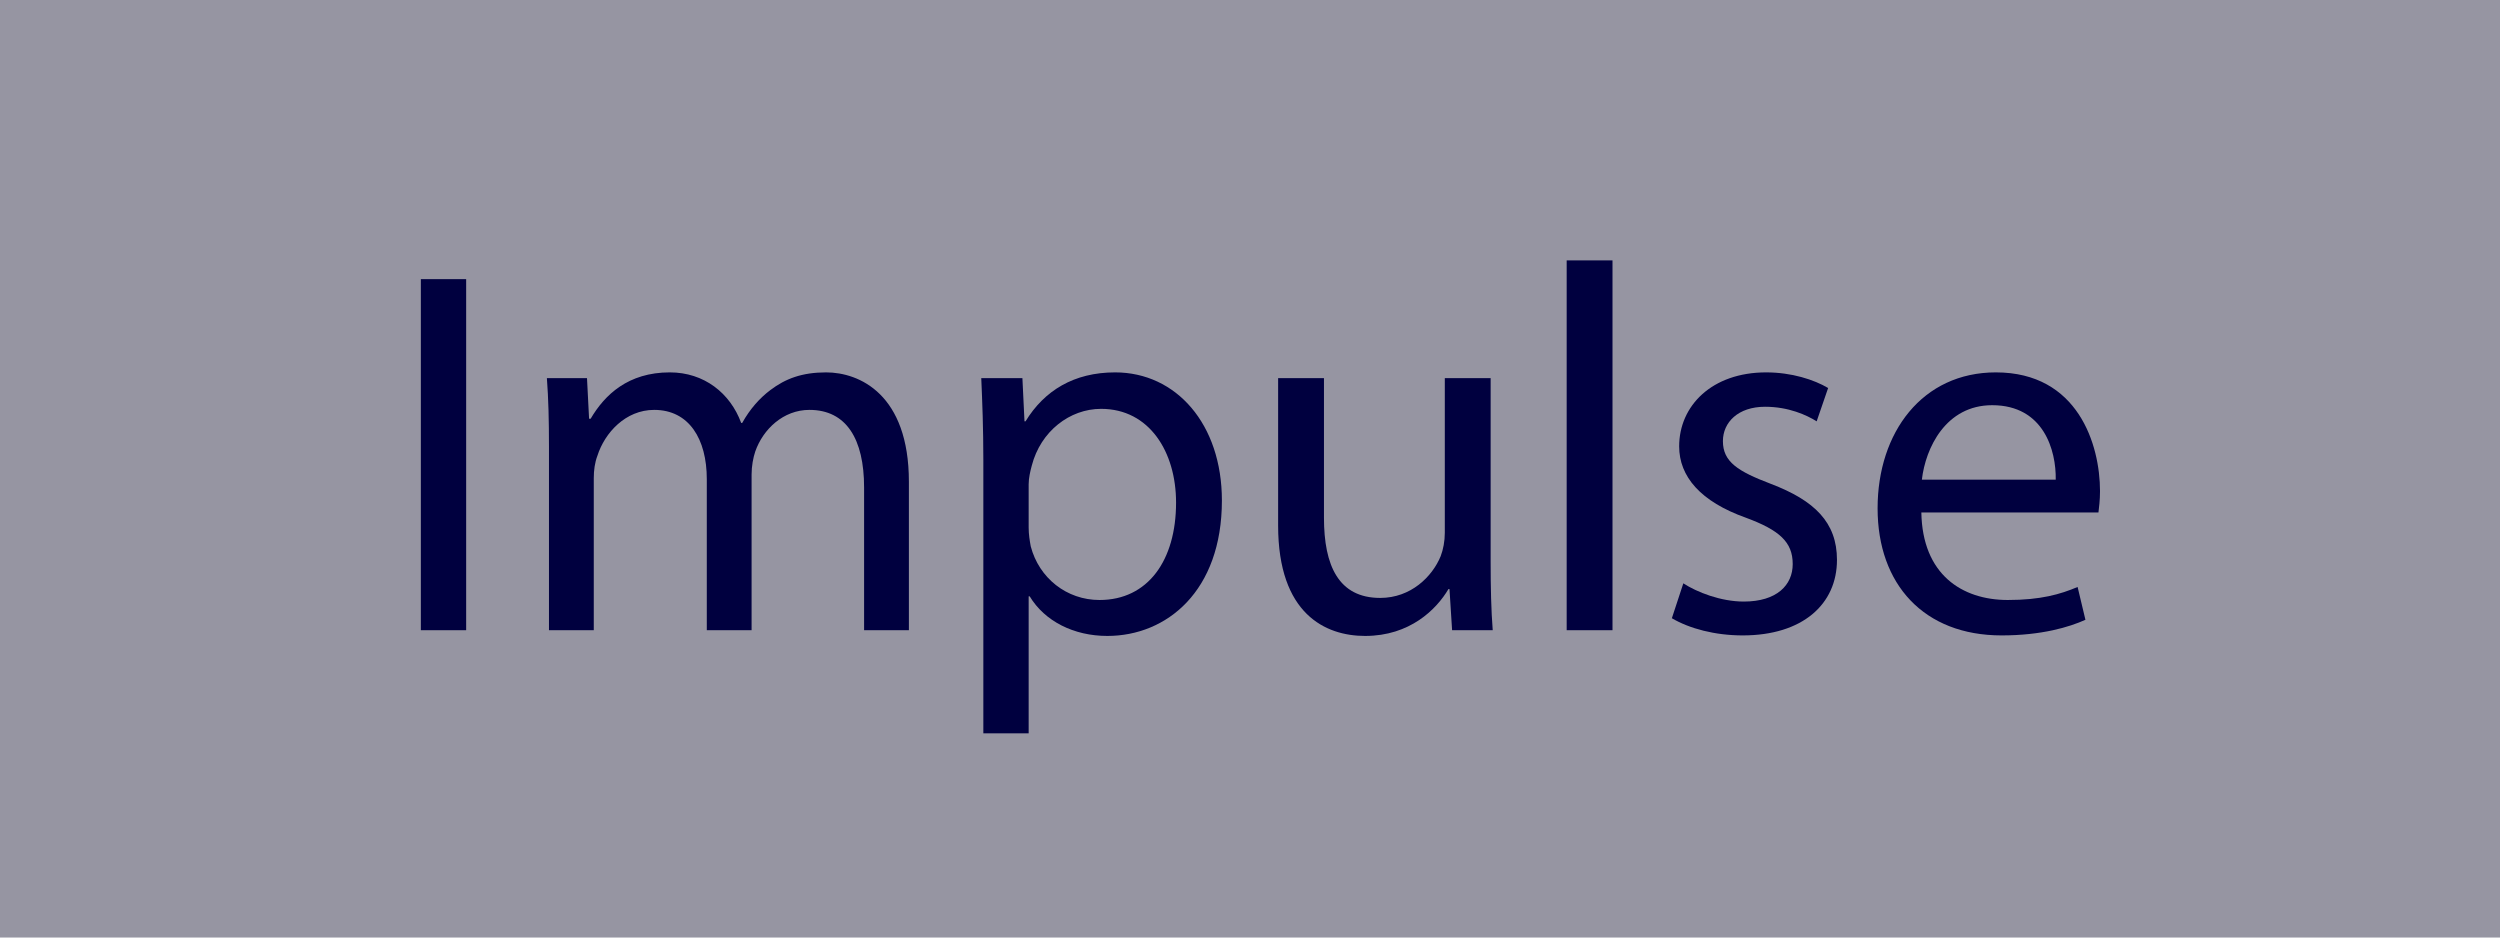
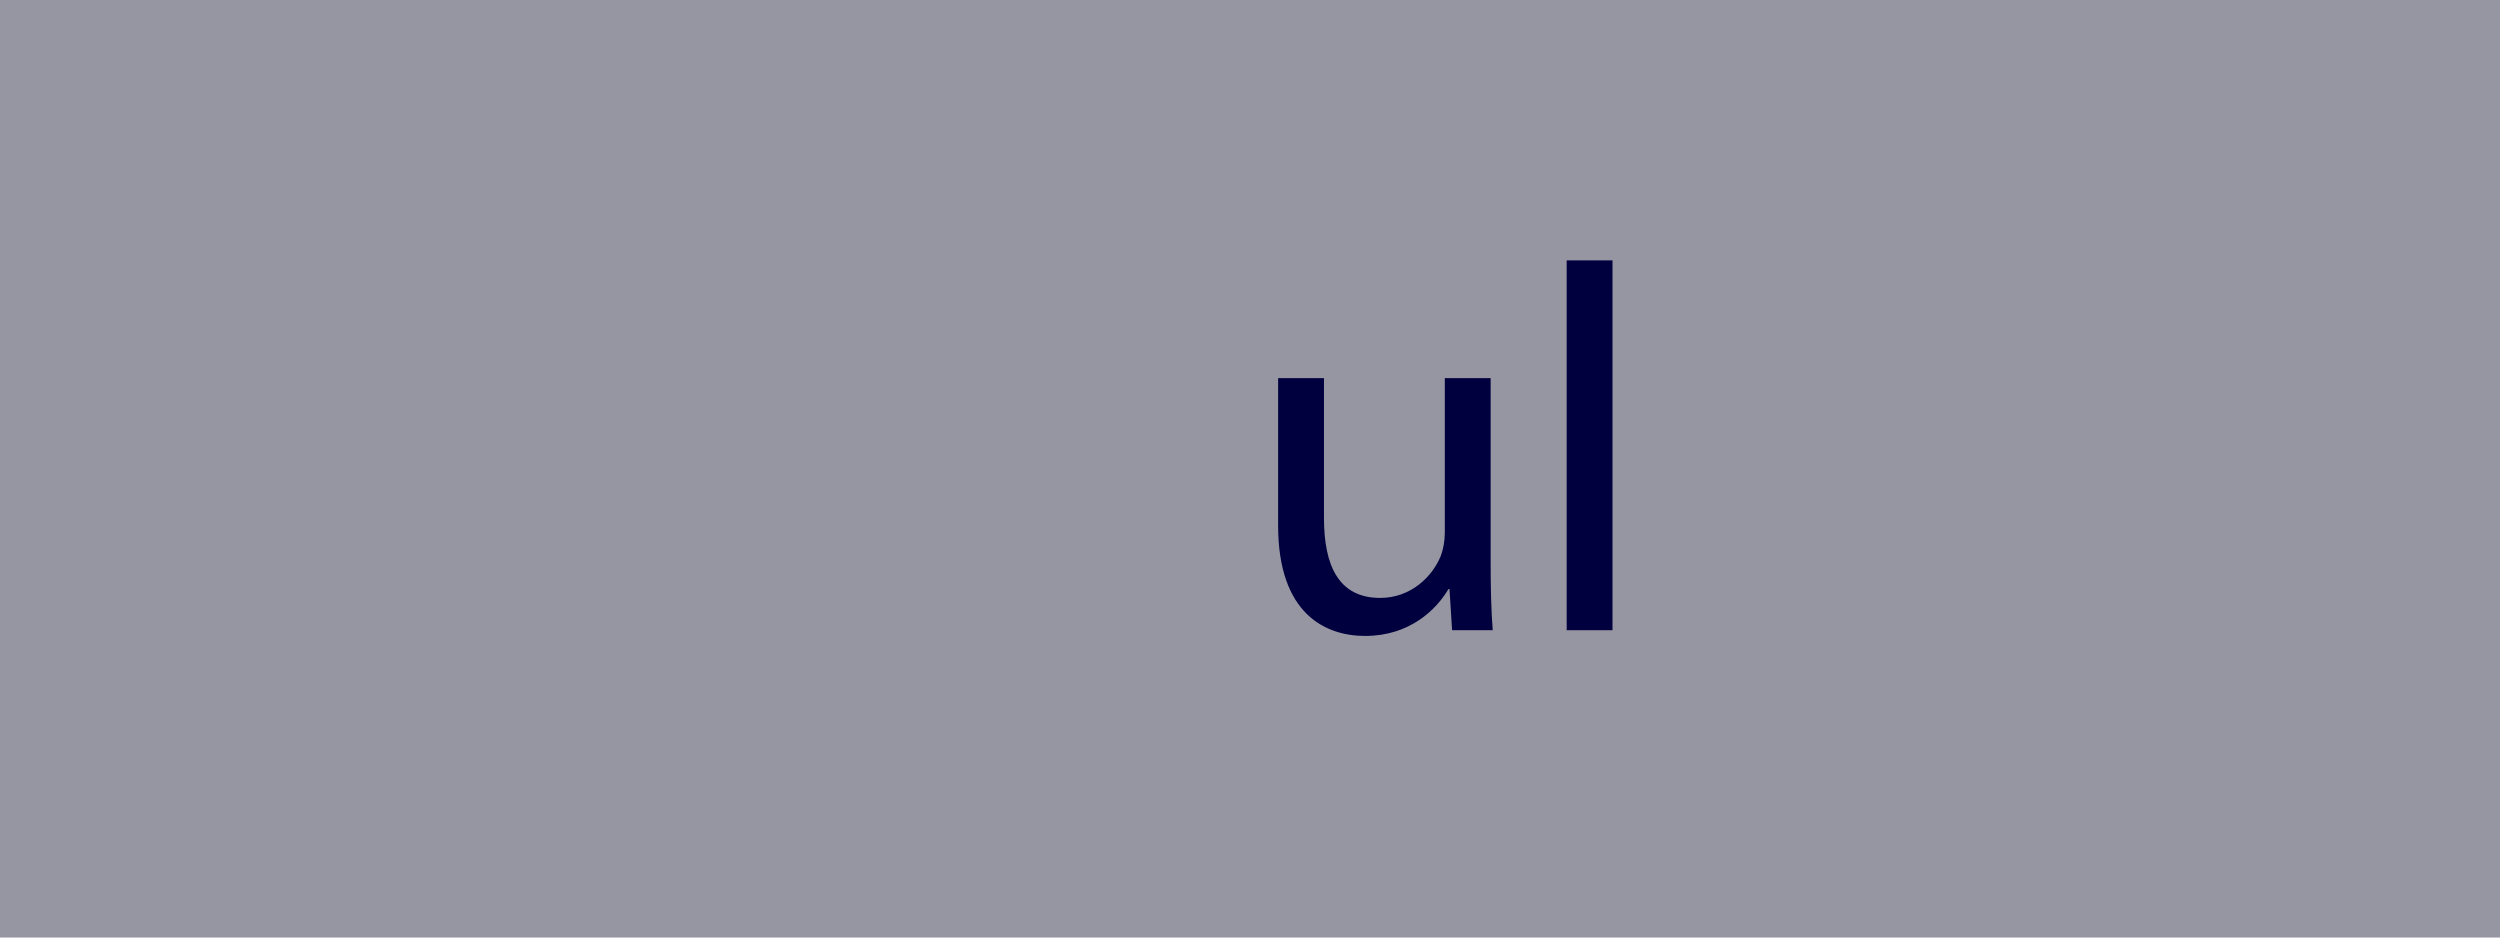
<svg xmlns="http://www.w3.org/2000/svg" version="1.1" x="0px" y="0px" width="480px" height="180px" viewBox="0 0 480 180" enable-background="new 0 0 480 180" xml:space="preserve">
  <g id="Layer_1">
    <rect x="0" y="0" fill="#9695A2" width="480" height="180" />
  </g>
  <g id="Layer_2">
    <g>
      <rect x="0" y="50.001" fill="none" width="480" height="79.999" />
-       <path fill="#00003F" d="M89.503,53.596V121h-8.7V53.596H89.503z" />
-       <path fill="#00003F" d="M105.402,85.698c0-5-0.1-9.101-0.4-13.101h7.701l0.4,7.8h0.3c2.7-4.6,7.201-8.9,15.201-8.9    c6.6,0,11.601,4,13.701,9.701h0.2c1.5-2.7,3.4-4.8,5.4-6.301c2.9-2.2,6.1-3.4,10.701-3.4c6.4,0,15.901,4.2,15.901,21V121h-8.601    V93.599c0-9.3-3.4-14.901-10.5-14.901c-5,0-8.901,3.7-10.401,8c-0.4,1.2-0.7,2.8-0.7,4.4V121h-8.6V91.998    c0-7.7-3.4-13.3-10.101-13.3c-5.5,0-9.5,4.4-10.9,8.801c-0.5,1.3-0.7,2.8-0.7,4.3V121h-8.601V85.698z" />
-       <path fill="#00003F" d="M188.802,88.398c0-6.2-0.2-11.201-0.4-15.801h7.9l0.4,8.3h0.2c3.6-5.9,9.301-9.4,17.201-9.4    c11.701,0,20.501,9.9,20.501,24.602c0,17.4-10.601,26-22.001,26c-6.4,0-12.001-2.799-14.901-7.6h-0.2v26.301h-8.701V88.398z     M197.503,101.299c0,1.301,0.2,2.5,0.4,3.601c1.6,6.101,6.9,10.3,13.201,10.3c9.3,0,14.701-7.6,14.701-18.7    c0-9.701-5.1-18.001-14.401-18.001c-6,0-11.601,4.3-13.301,10.9c-0.3,1.1-0.6,2.4-0.6,3.6V101.299z" />
      <path fill="#00003F" d="M286.203,107.8c0,5.001,0.1,9.401,0.4,13.2h-7.801l-0.5-7.9h-0.199c-2.301,3.9-7.4,9-16.002,9    c-7.6,0-16.701-4.199-16.701-21.2V72.598h8.801v26.801c0,9.201,2.801,15.402,10.801,15.402c5.9,0,10-4.102,11.602-8.001    c0.5-1.3,0.799-2.9,0.799-4.501V72.598h8.801V107.8z" />
      <path fill="#00003F" d="M300.801,49.996h8.799V121h-8.799V49.996z" />
-       <path fill="#00003F" d="M323.199,112c2.6,1.699,7.201,3.5,11.602,3.5c6.4,0,9.4-3.199,9.4-7.201c0-4.199-2.5-6.5-9-8.9    c-8.701-3.1-12.801-7.9-12.801-13.7c0-7.8,6.299-14.201,16.699-14.201c4.9,0,9.201,1.4,11.902,3l-2.201,6.4    c-1.9-1.2-5.4-2.8-9.9-2.8c-5.201,0-8.1,3-8.1,6.601c0,4,2.898,5.8,9.199,8.2c8.4,3.201,12.701,7.4,12.701,14.602    c0,8.5-6.6,14.5-18.102,14.5c-5.299,0-10.199-1.299-13.6-3.299L323.199,112z" />
-       <path fill="#00003F" d="M368.9,98.398c0.199,11.902,7.799,16.801,16.6,16.801c6.301,0,10.102-1.1,13.4-2.5l1.502,6.301    c-3.102,1.4-8.402,3-16.102,3c-14.9,0-23.803-9.801-23.803-24.4c0-14.602,8.602-26.102,22.703-26.102    c15.801,0,20,13.901,20,22.801c0,1.801-0.199,3.2-0.299,4.1H368.9z M394.701,92.099c0.1-5.6-2.301-14.301-12.201-14.301    c-8.9,0-12.801,8.201-13.5,14.301H394.701z" />
    </g>
  </g>
</svg>